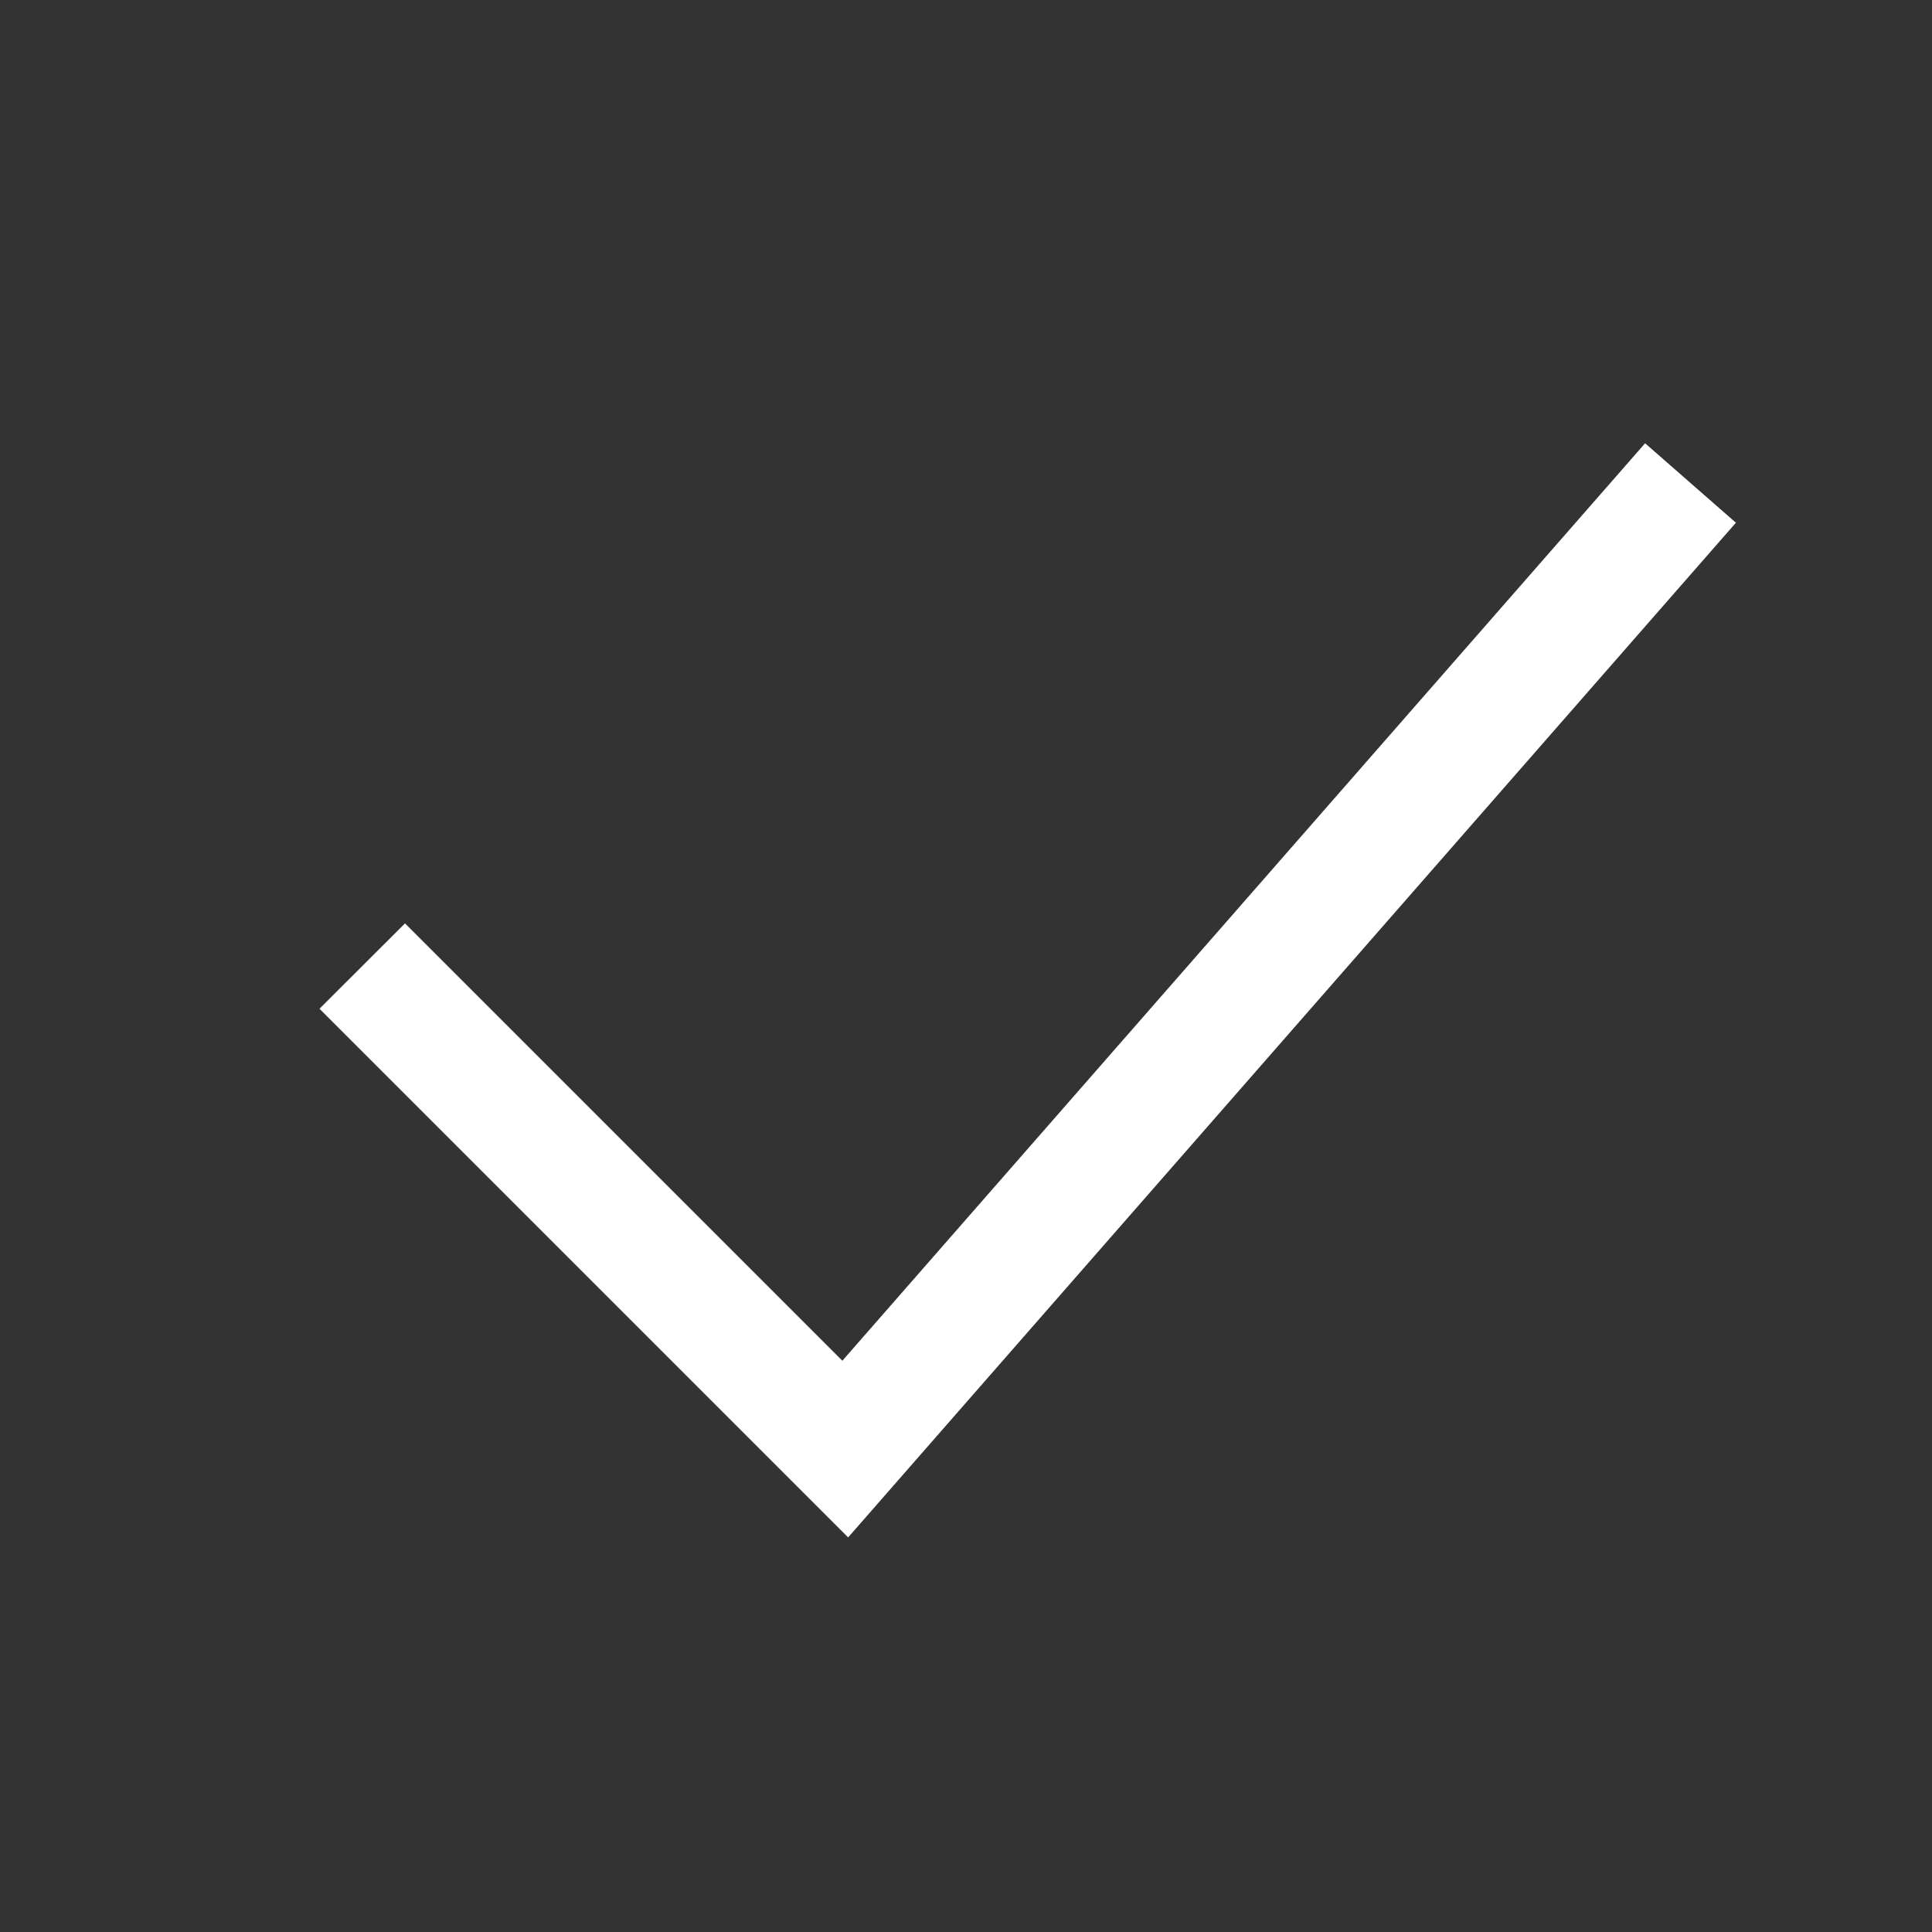
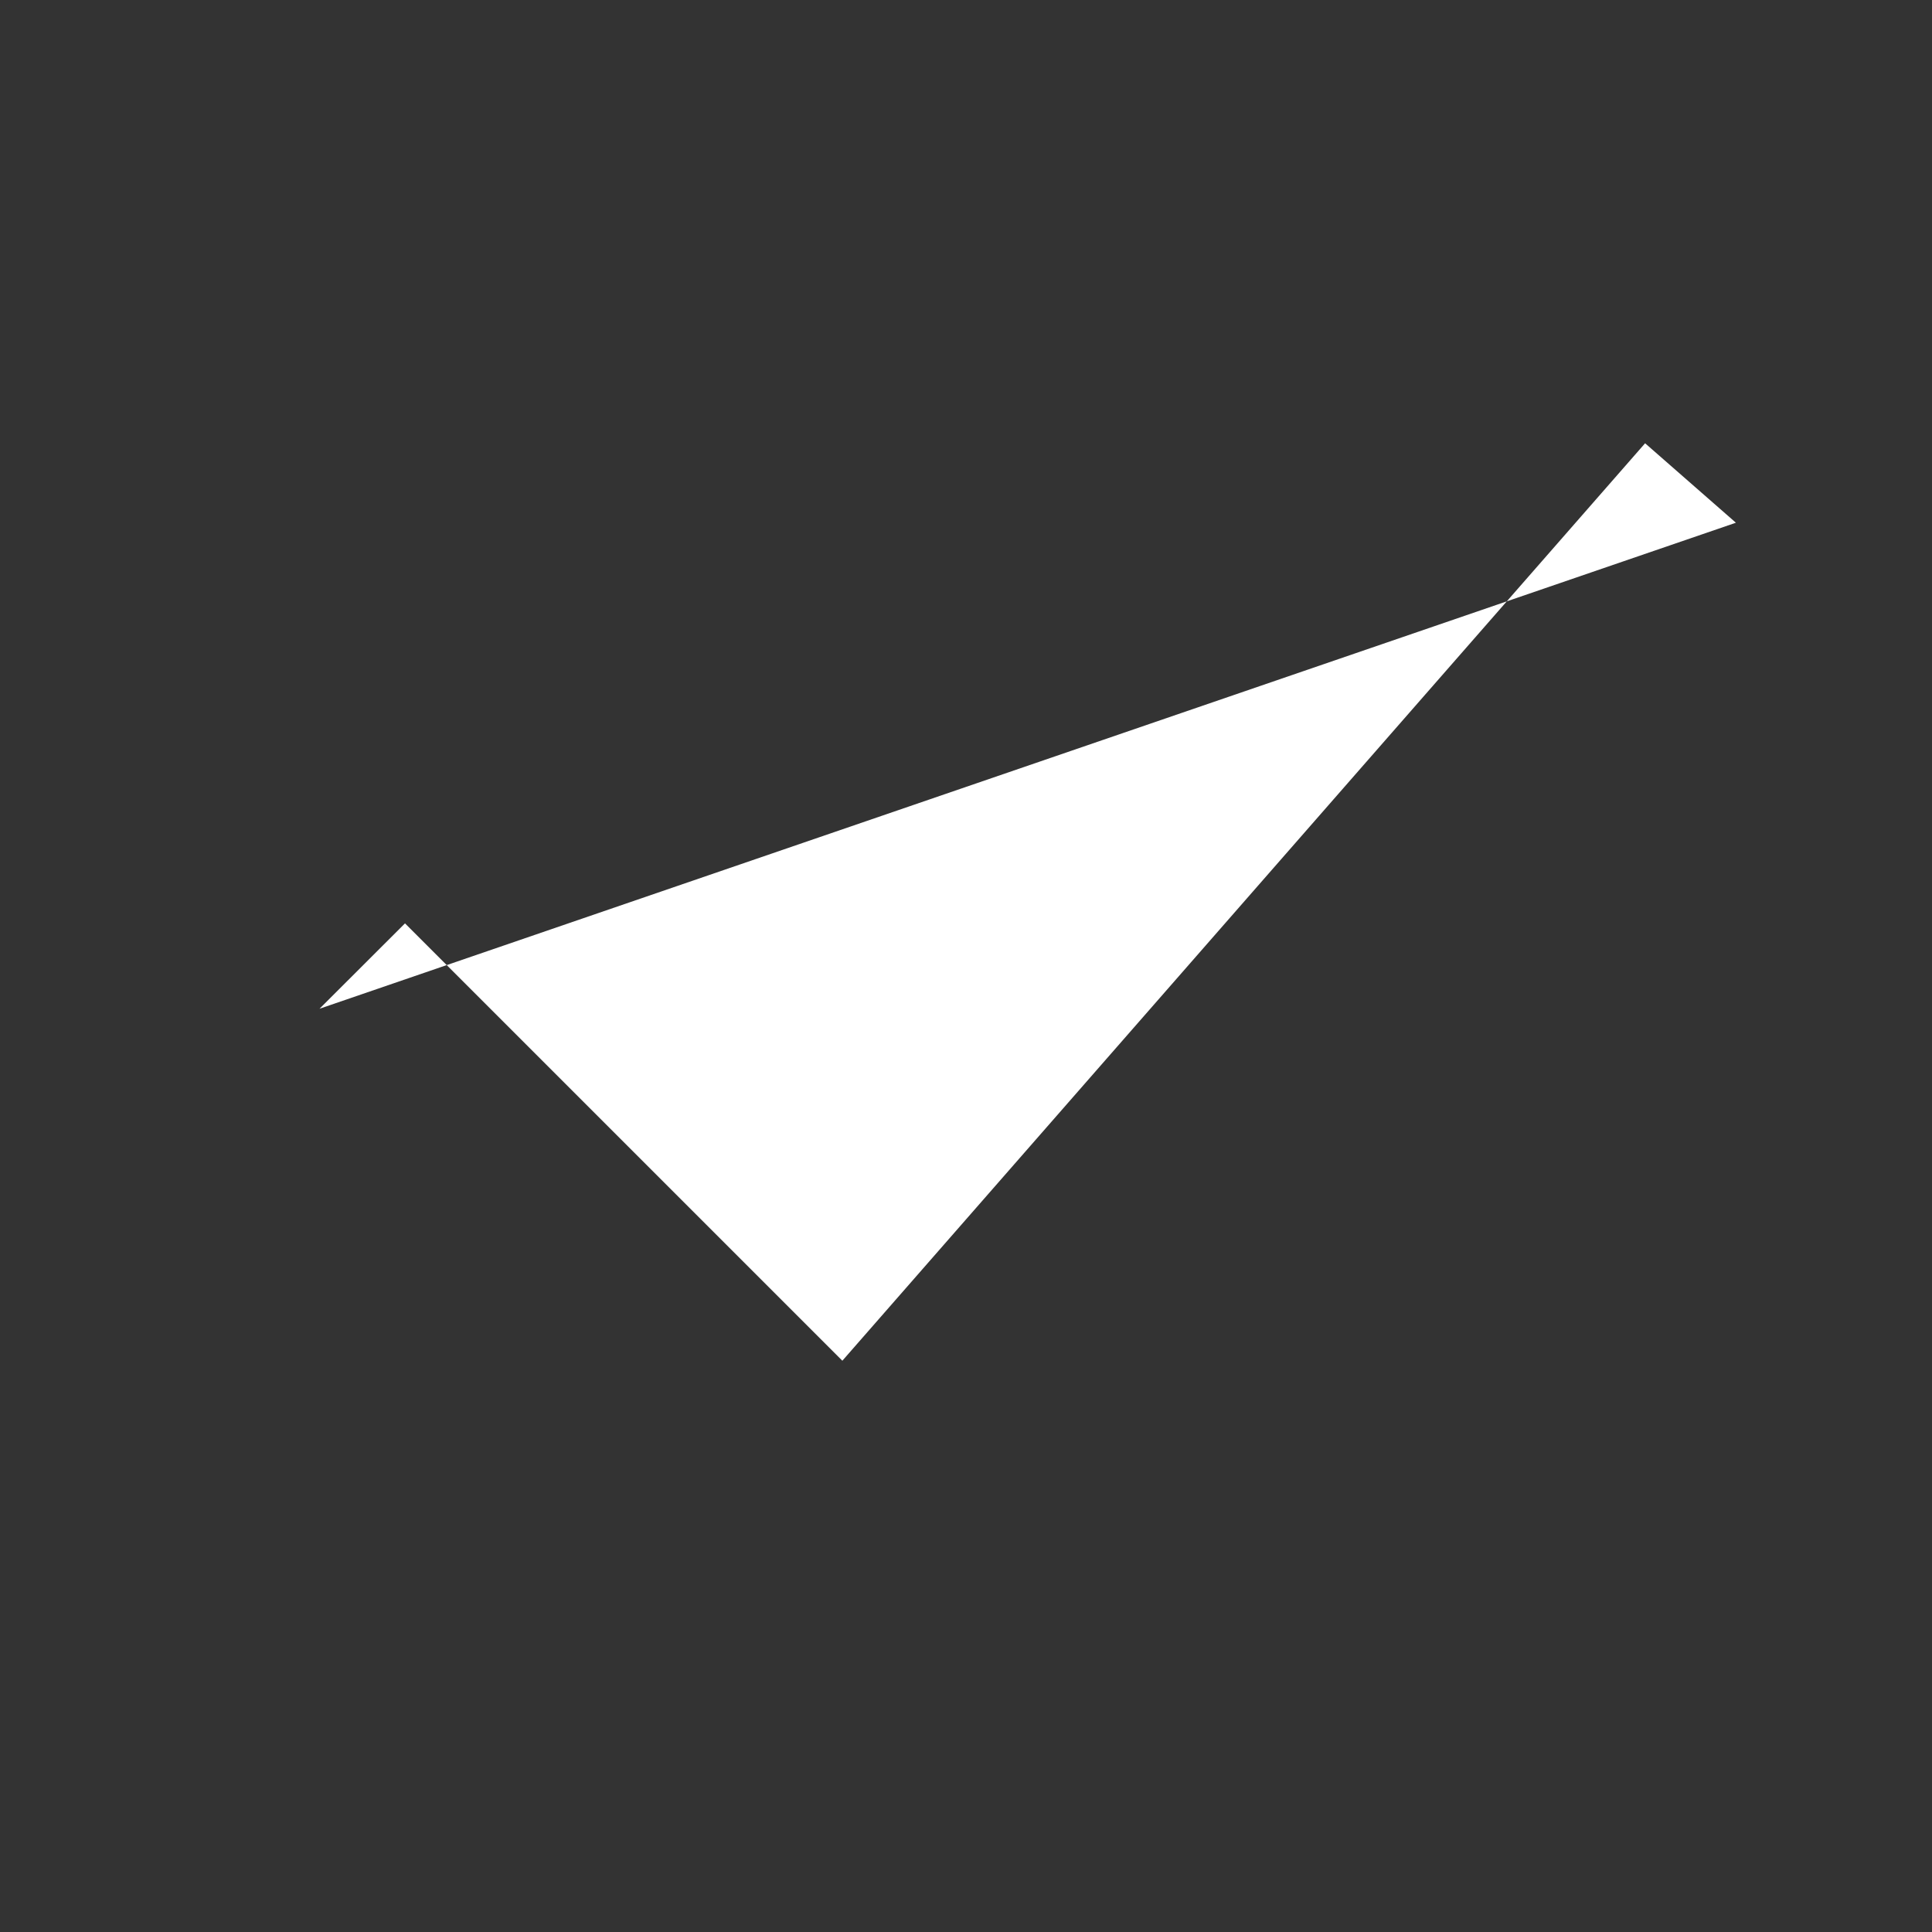
<svg xmlns="http://www.w3.org/2000/svg" width="16" height="16" viewBox="0 0 16 16" fill="none">
  <rect x="0" y="0" width="16" height="16" fill="#333333" stroke="none" />
-   <path fill-rule="evenodd" clip-rule="evenodd" d="M14.376 4.329L7.024 12.732L2.646 8.354L3.354 7.647L6.976 11.269L13.624 3.671L14.376 4.329Z" fill="white" />
+   <path fill-rule="evenodd" clip-rule="evenodd" d="M14.376 4.329L2.646 8.354L3.354 7.647L6.976 11.269L13.624 3.671L14.376 4.329Z" fill="white" />
</svg>